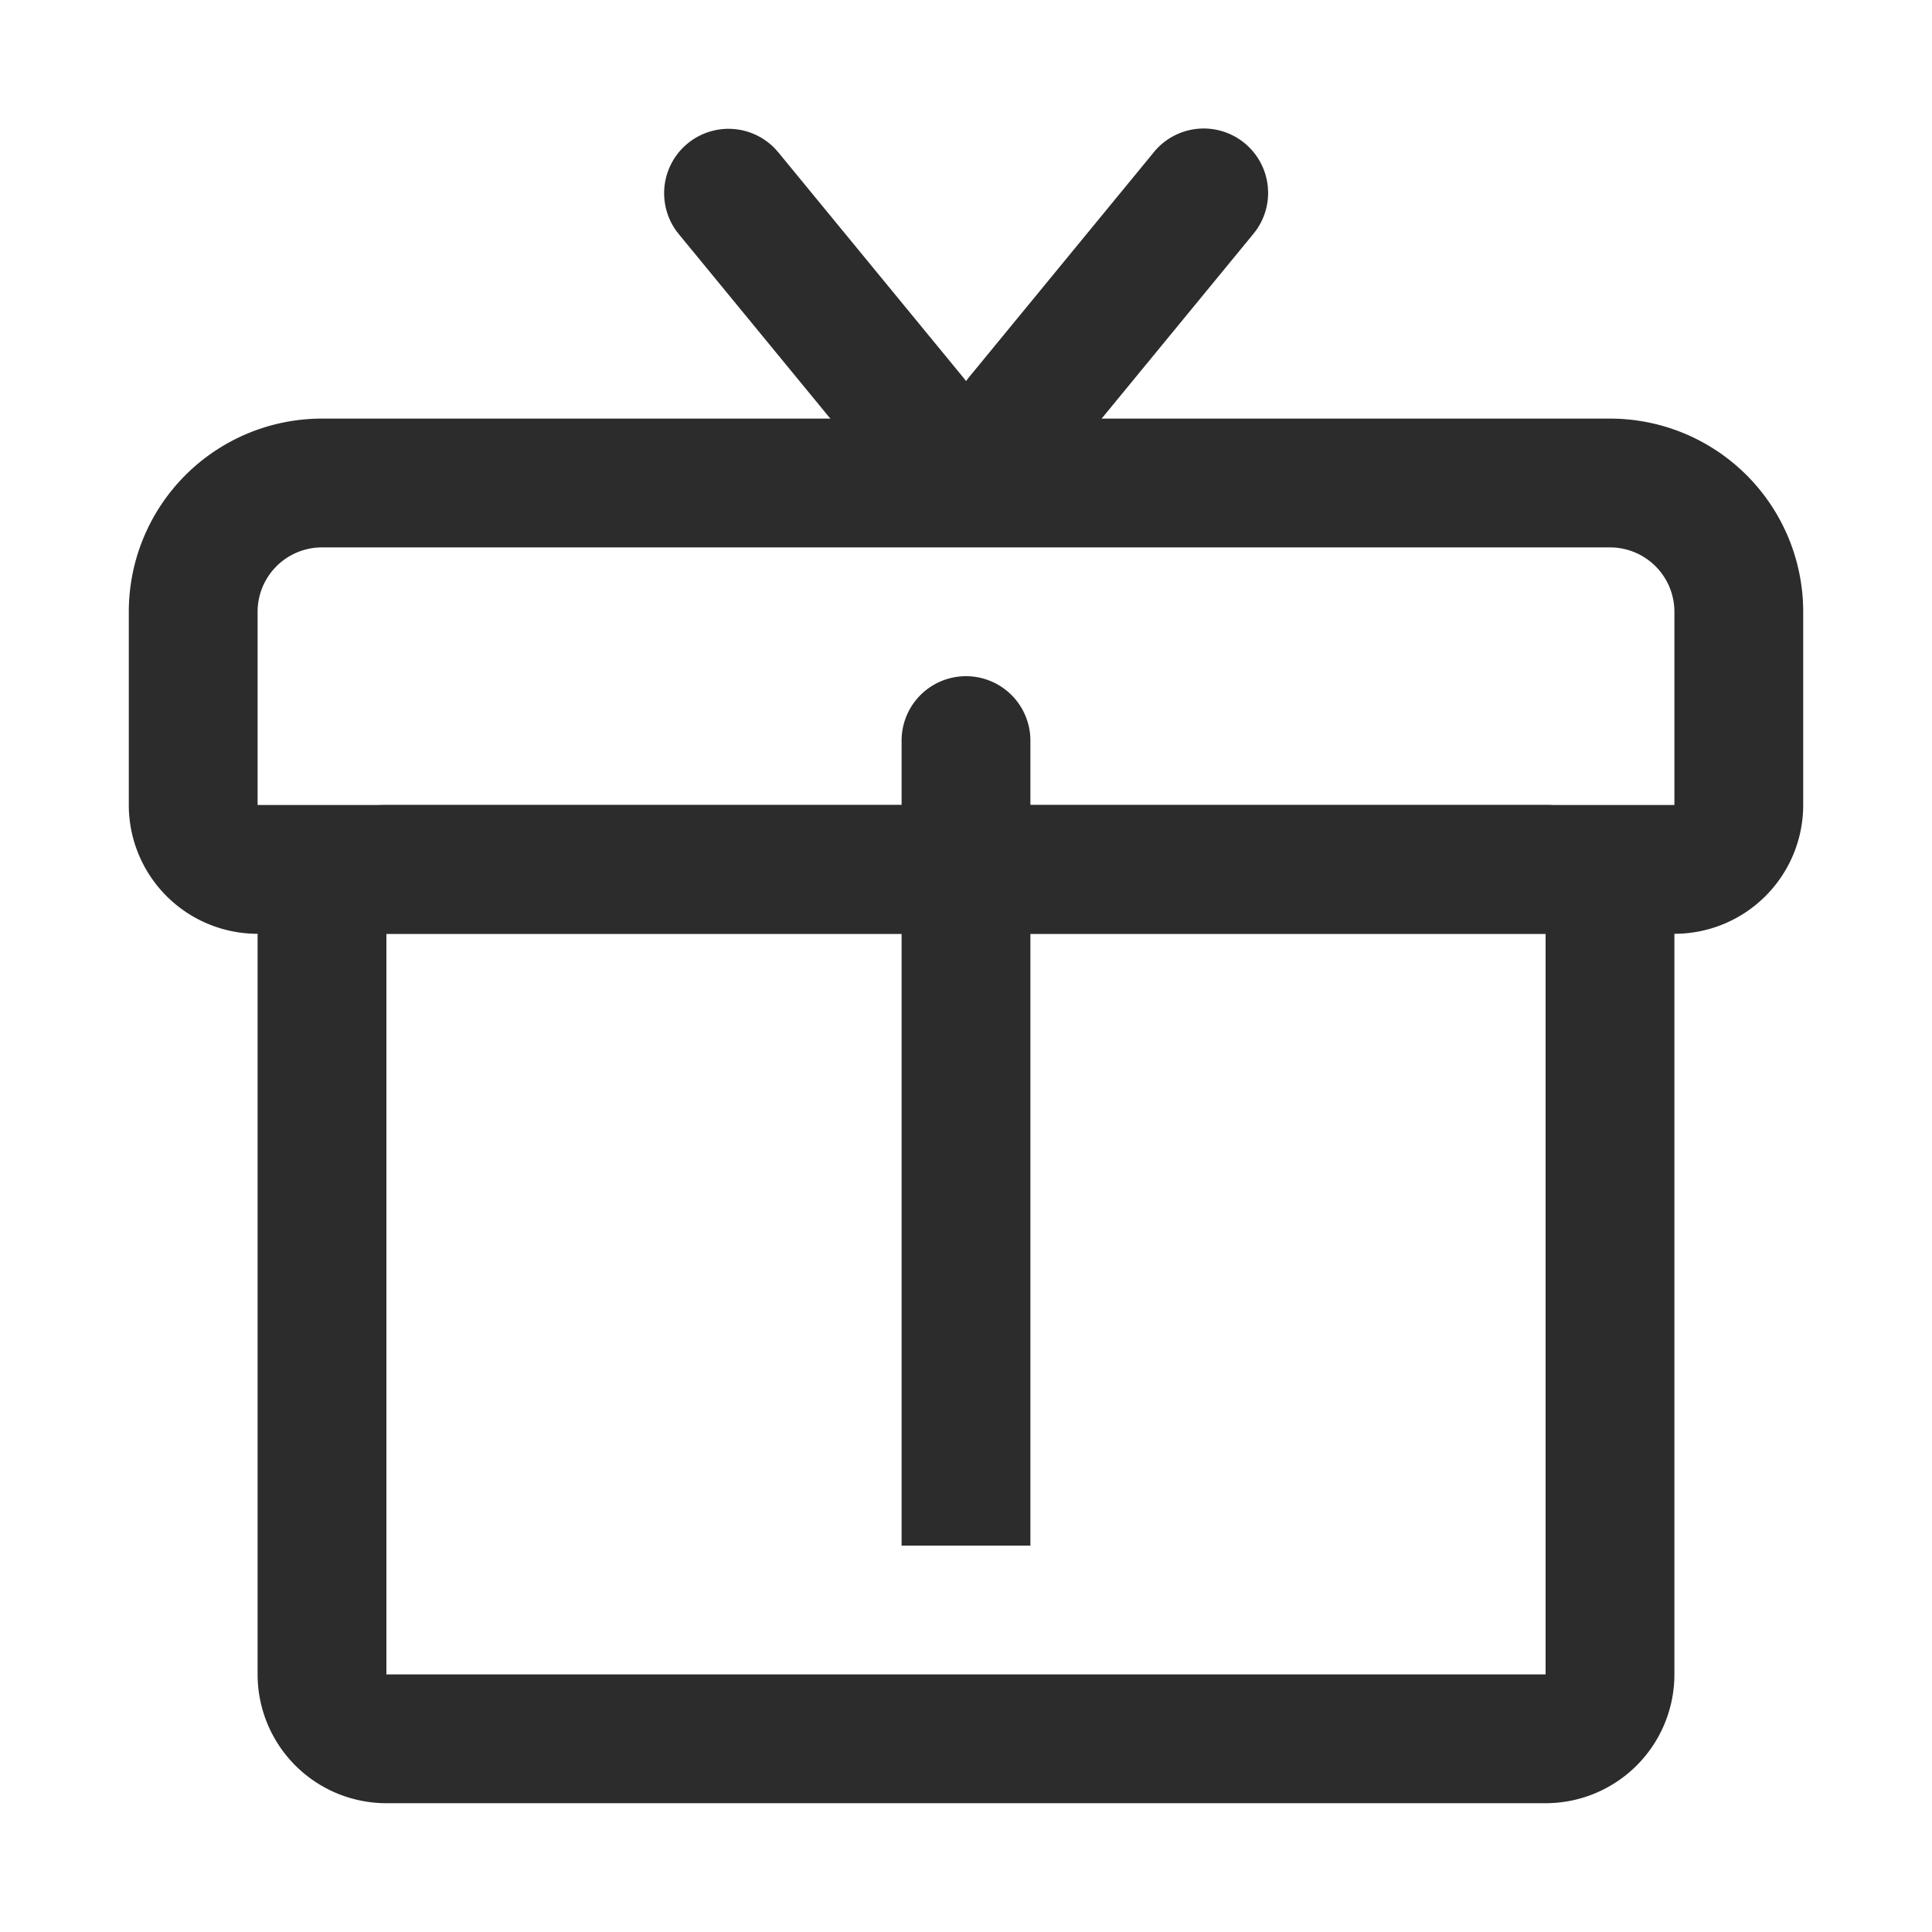
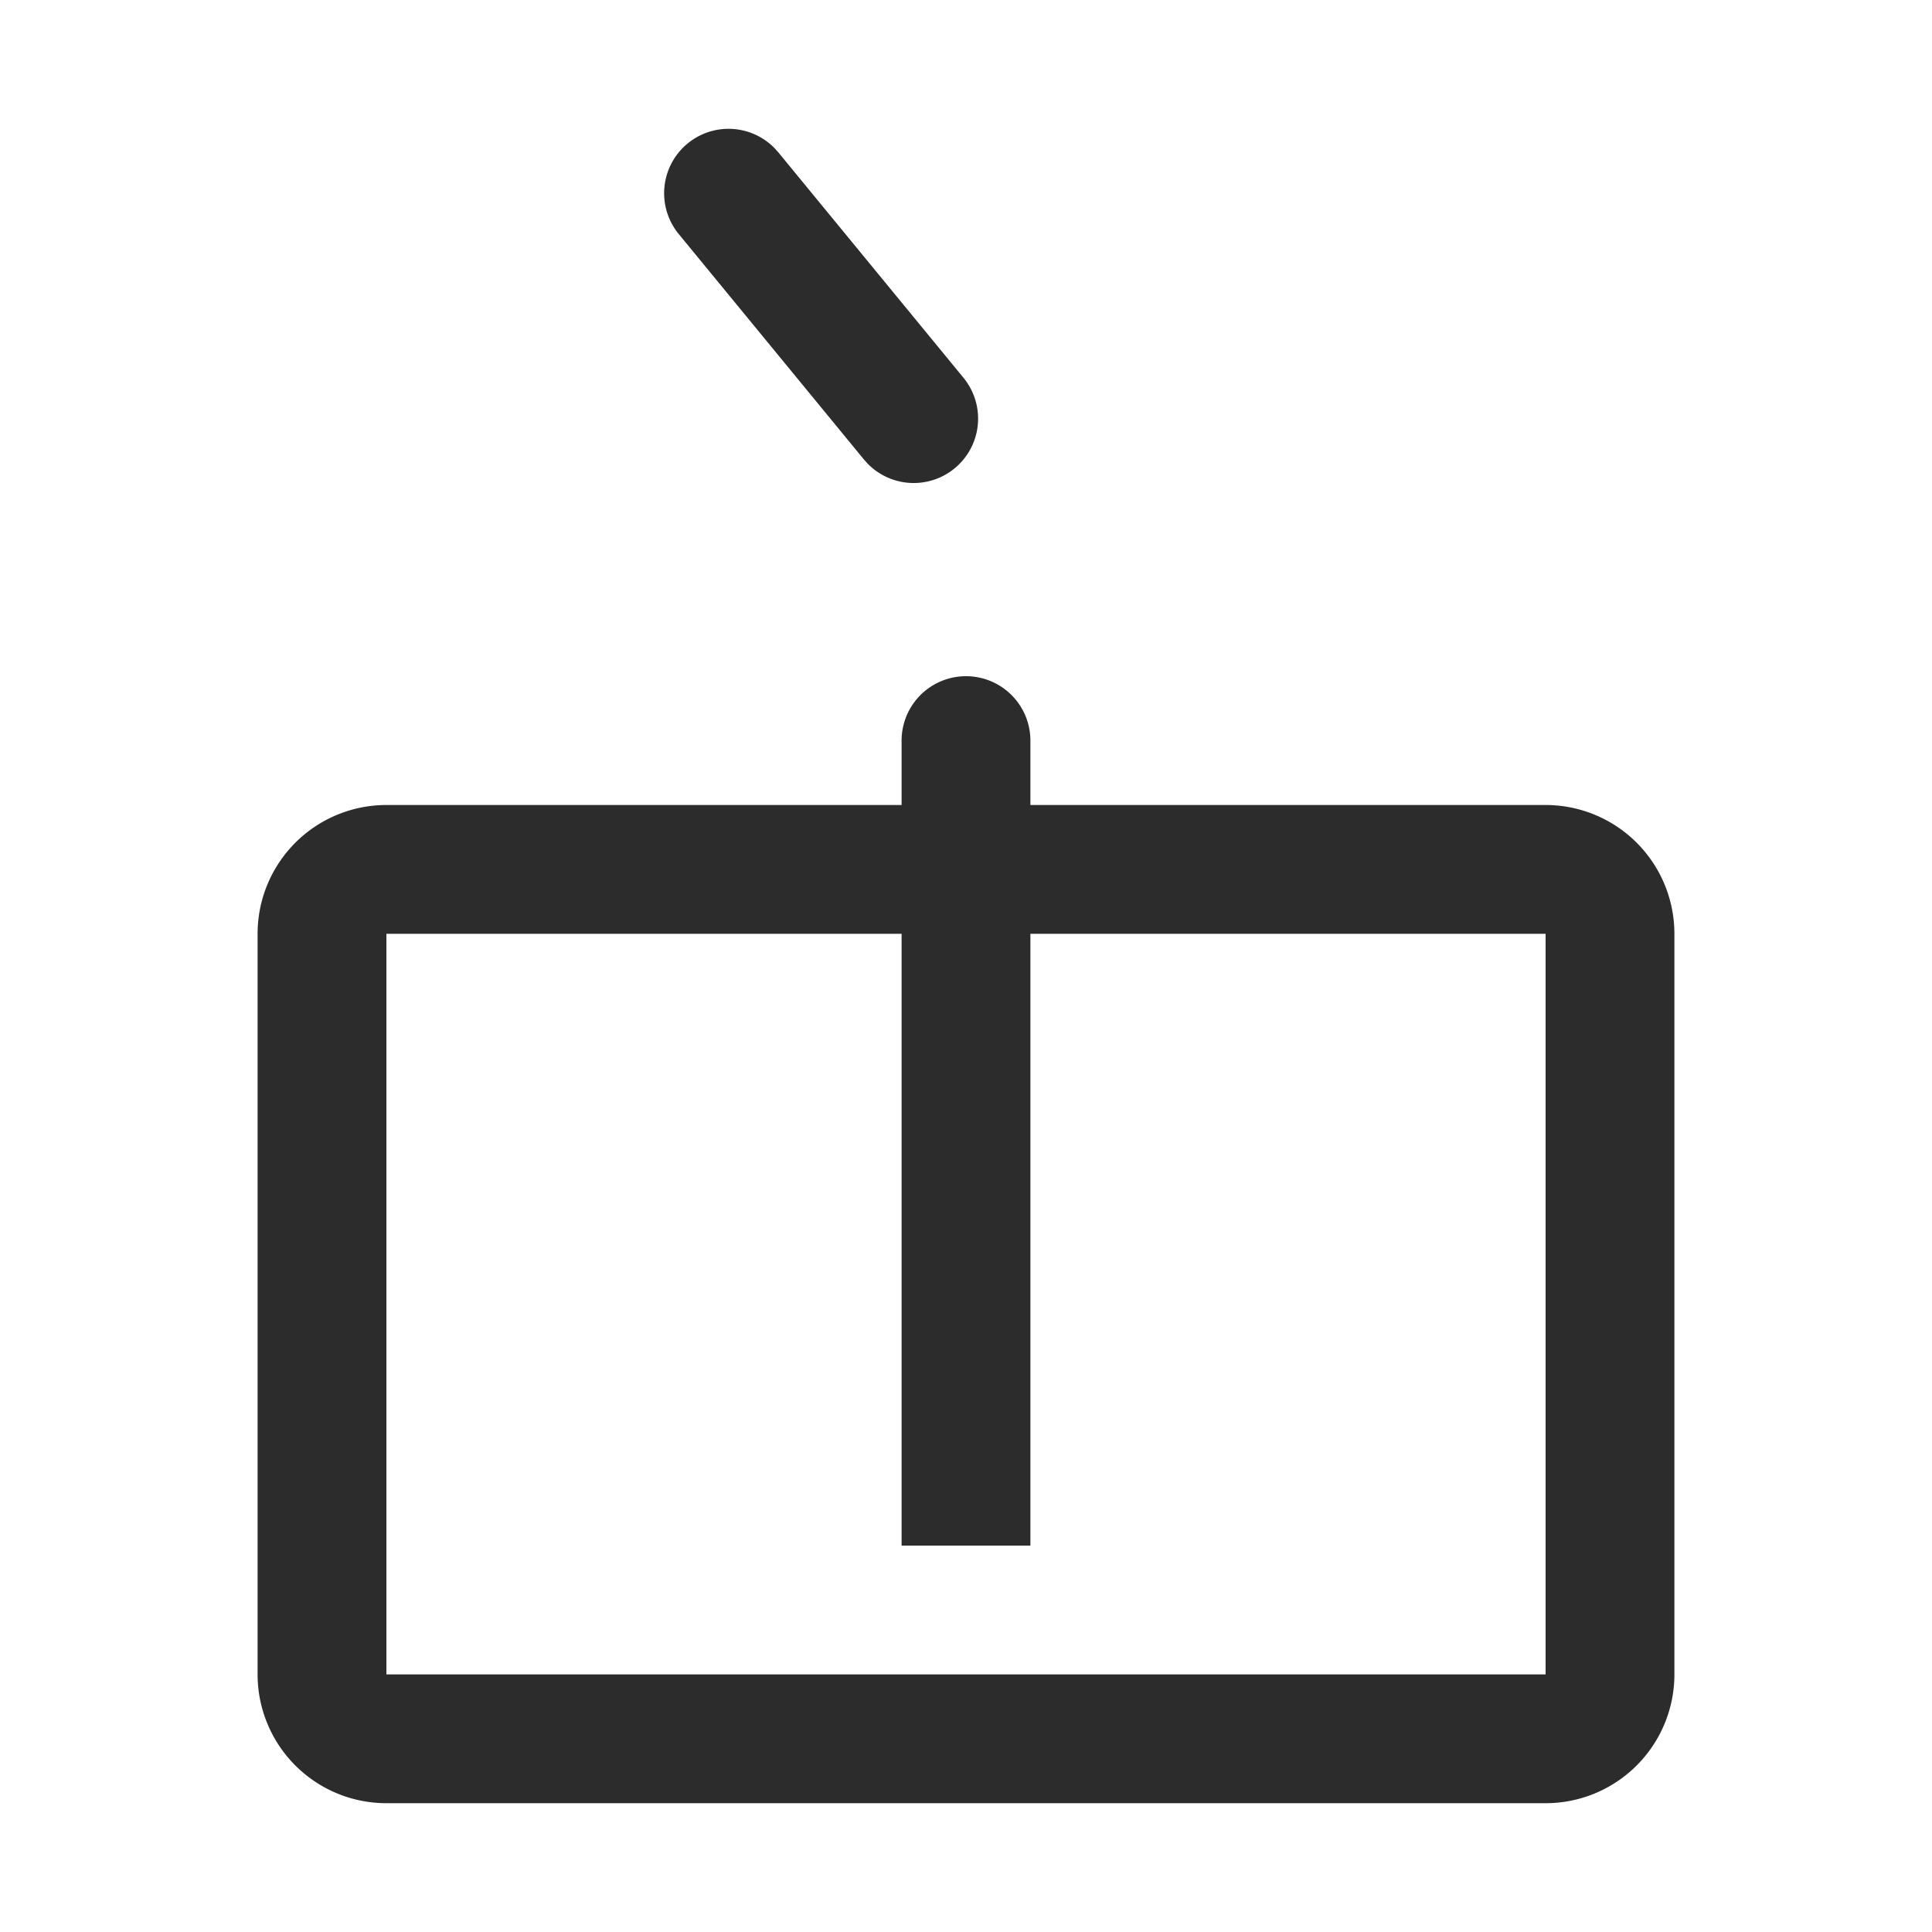
<svg xmlns="http://www.w3.org/2000/svg" t="1687347756988" class="icon" viewBox="0 0 1024 1024" version="1.1" p-id="15350" width="200" height="200">
  <path d="M546.133 392.533v426.667h-68.267V392.533a34.133 34.133 0 1 1 68.267 0z" fill="#2c2c2c" p-id="15351" />
-   <path d="M853.333 221.867H170.667a102.4 102.4 0 0 0-102.4 102.4v102.4a68.267 68.267 0 0 0 68.267 68.267h750.933a68.267 68.267 0 0 0 68.267-68.267v-102.4a102.4 102.4 0 0 0-102.4-102.4z m-682.667 68.267h682.667a34.133 34.133 0 0 1 34.133 34.133v102.4H136.533v-102.4a34.133 34.133 0 0 1 34.133-34.133z" fill="#2c2c2c" p-id="15352" />
  <path d="M819.2 426.667H204.8a68.267 68.267 0 0 0-68.267 68.267v392.533a68.267 68.267 0 0 0 68.267 68.267h614.4a68.267 68.267 0 0 0 68.267-68.267V494.933a68.267 68.267 0 0 0-68.267-68.267z m-614.4 68.267h614.4v392.533H204.8V494.933zM364.476 76.032a34.133 34.133 0 0 1 46.165 2.611l1.877 2.099 98.133 119.467a34.133 34.133 0 0 1-50.893 45.414l-1.877-2.099-98.133-119.467a34.133 34.133 0 0 1 4.727-48.026z" fill="#2c2c2c" p-id="15353" />
-   <path d="M611.499 80.725a34.133 34.133 0 0 1 54.443 41.114l-1.707 2.219-98.133 119.467a34.133 34.133 0 0 1-54.443-41.097l1.707-2.219 98.133-119.467z" fill="#2c2c2c" p-id="15354" />
</svg>